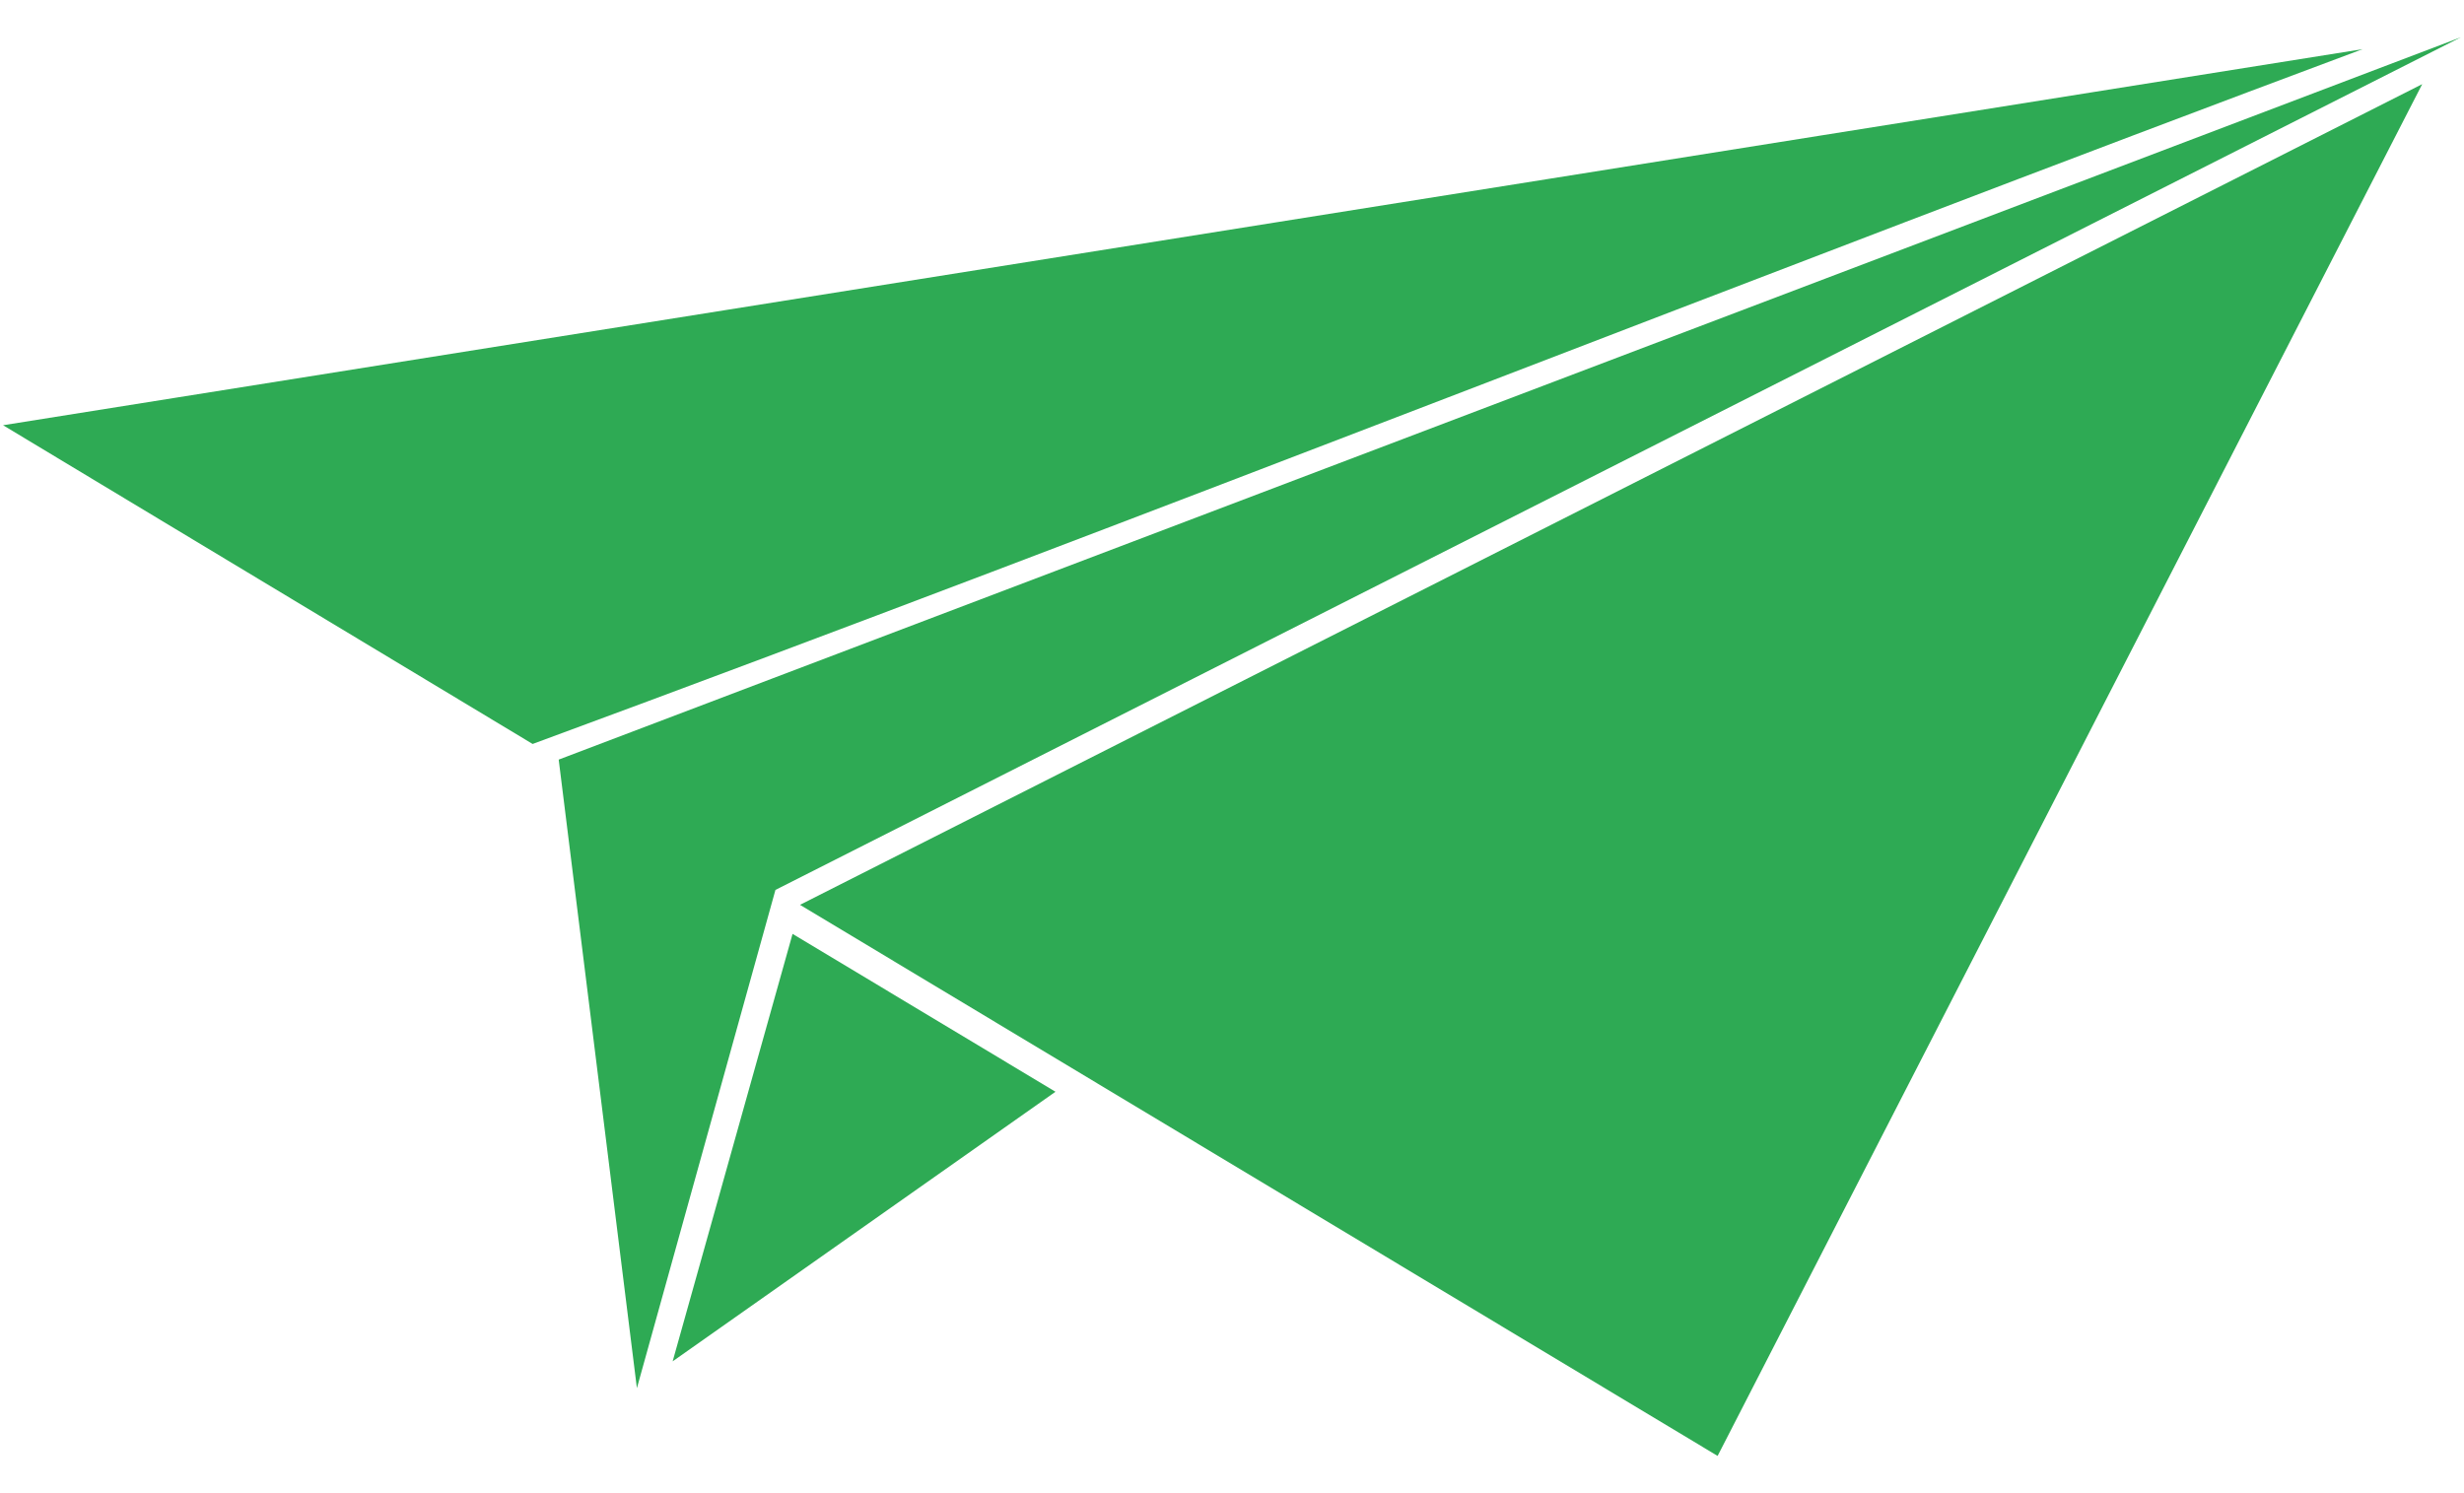
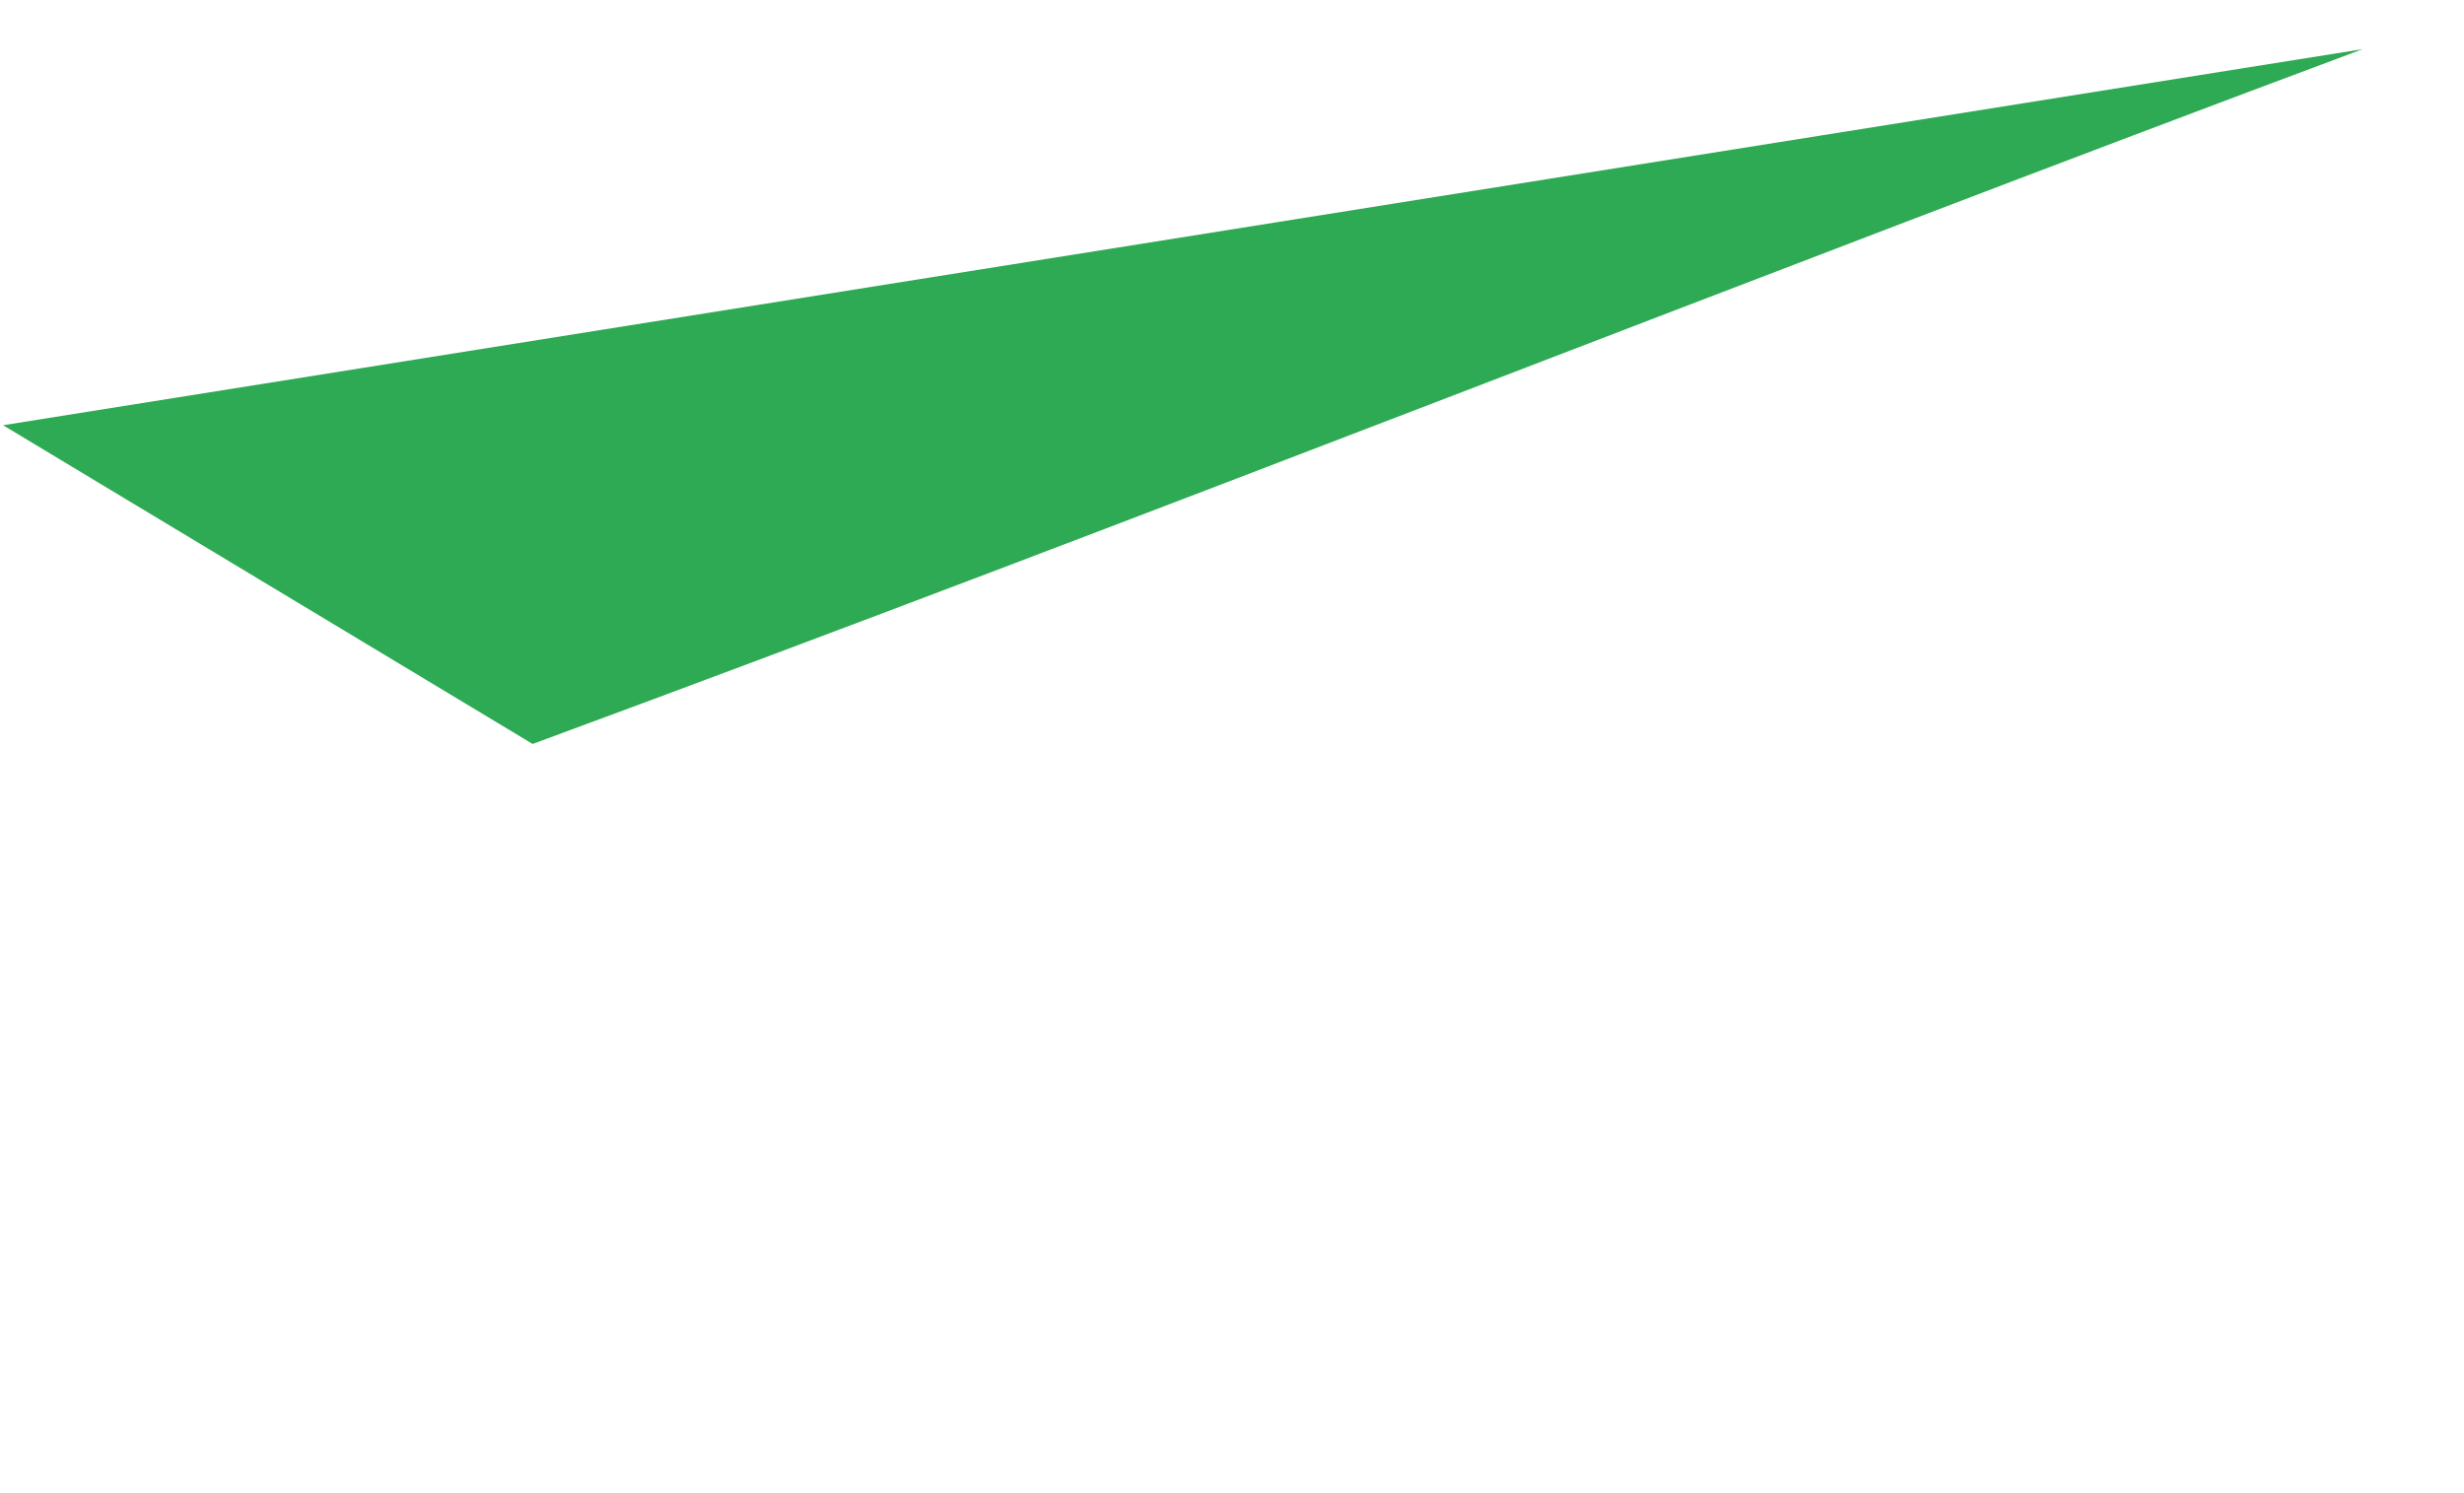
<svg xmlns="http://www.w3.org/2000/svg" xml:space="preserve" width="33px" height="20px" version="1.1" style="shape-rendering:geometricPrecision; text-rendering:geometricPrecision; image-rendering:optimizeQuality; fill-rule:evenodd; clip-rule:evenodd" viewBox="0 0 33 20.05">
  <defs>
    <style type="text/css">
   
    .fil0 {fill:#2EAA54}
   
  </style>
  </defs>
  <g id="Camada_x0020_1">
    <g id="_1717307005712">
-       <polygon class="fil0" points="7.46,10.2 8.51,18.64 10.37,11.95 33,0.5 " />
-       <polygon class="fil0" points="10.6,12.54 8.99,18.28 14.13,14.66 " />
      <path class="fil0" d="M7.11 9.99c8.27,-3.05 16.32,-6.25 24.57,-9.33l-31.68 5.05 7.11 4.28z" />
-       <polygon class="fil0" points="32.48,1.13 10.7,12.15 23.02,19.55 22.98,19.45 23.02,19.55 " />
    </g>
  </g>
</svg>